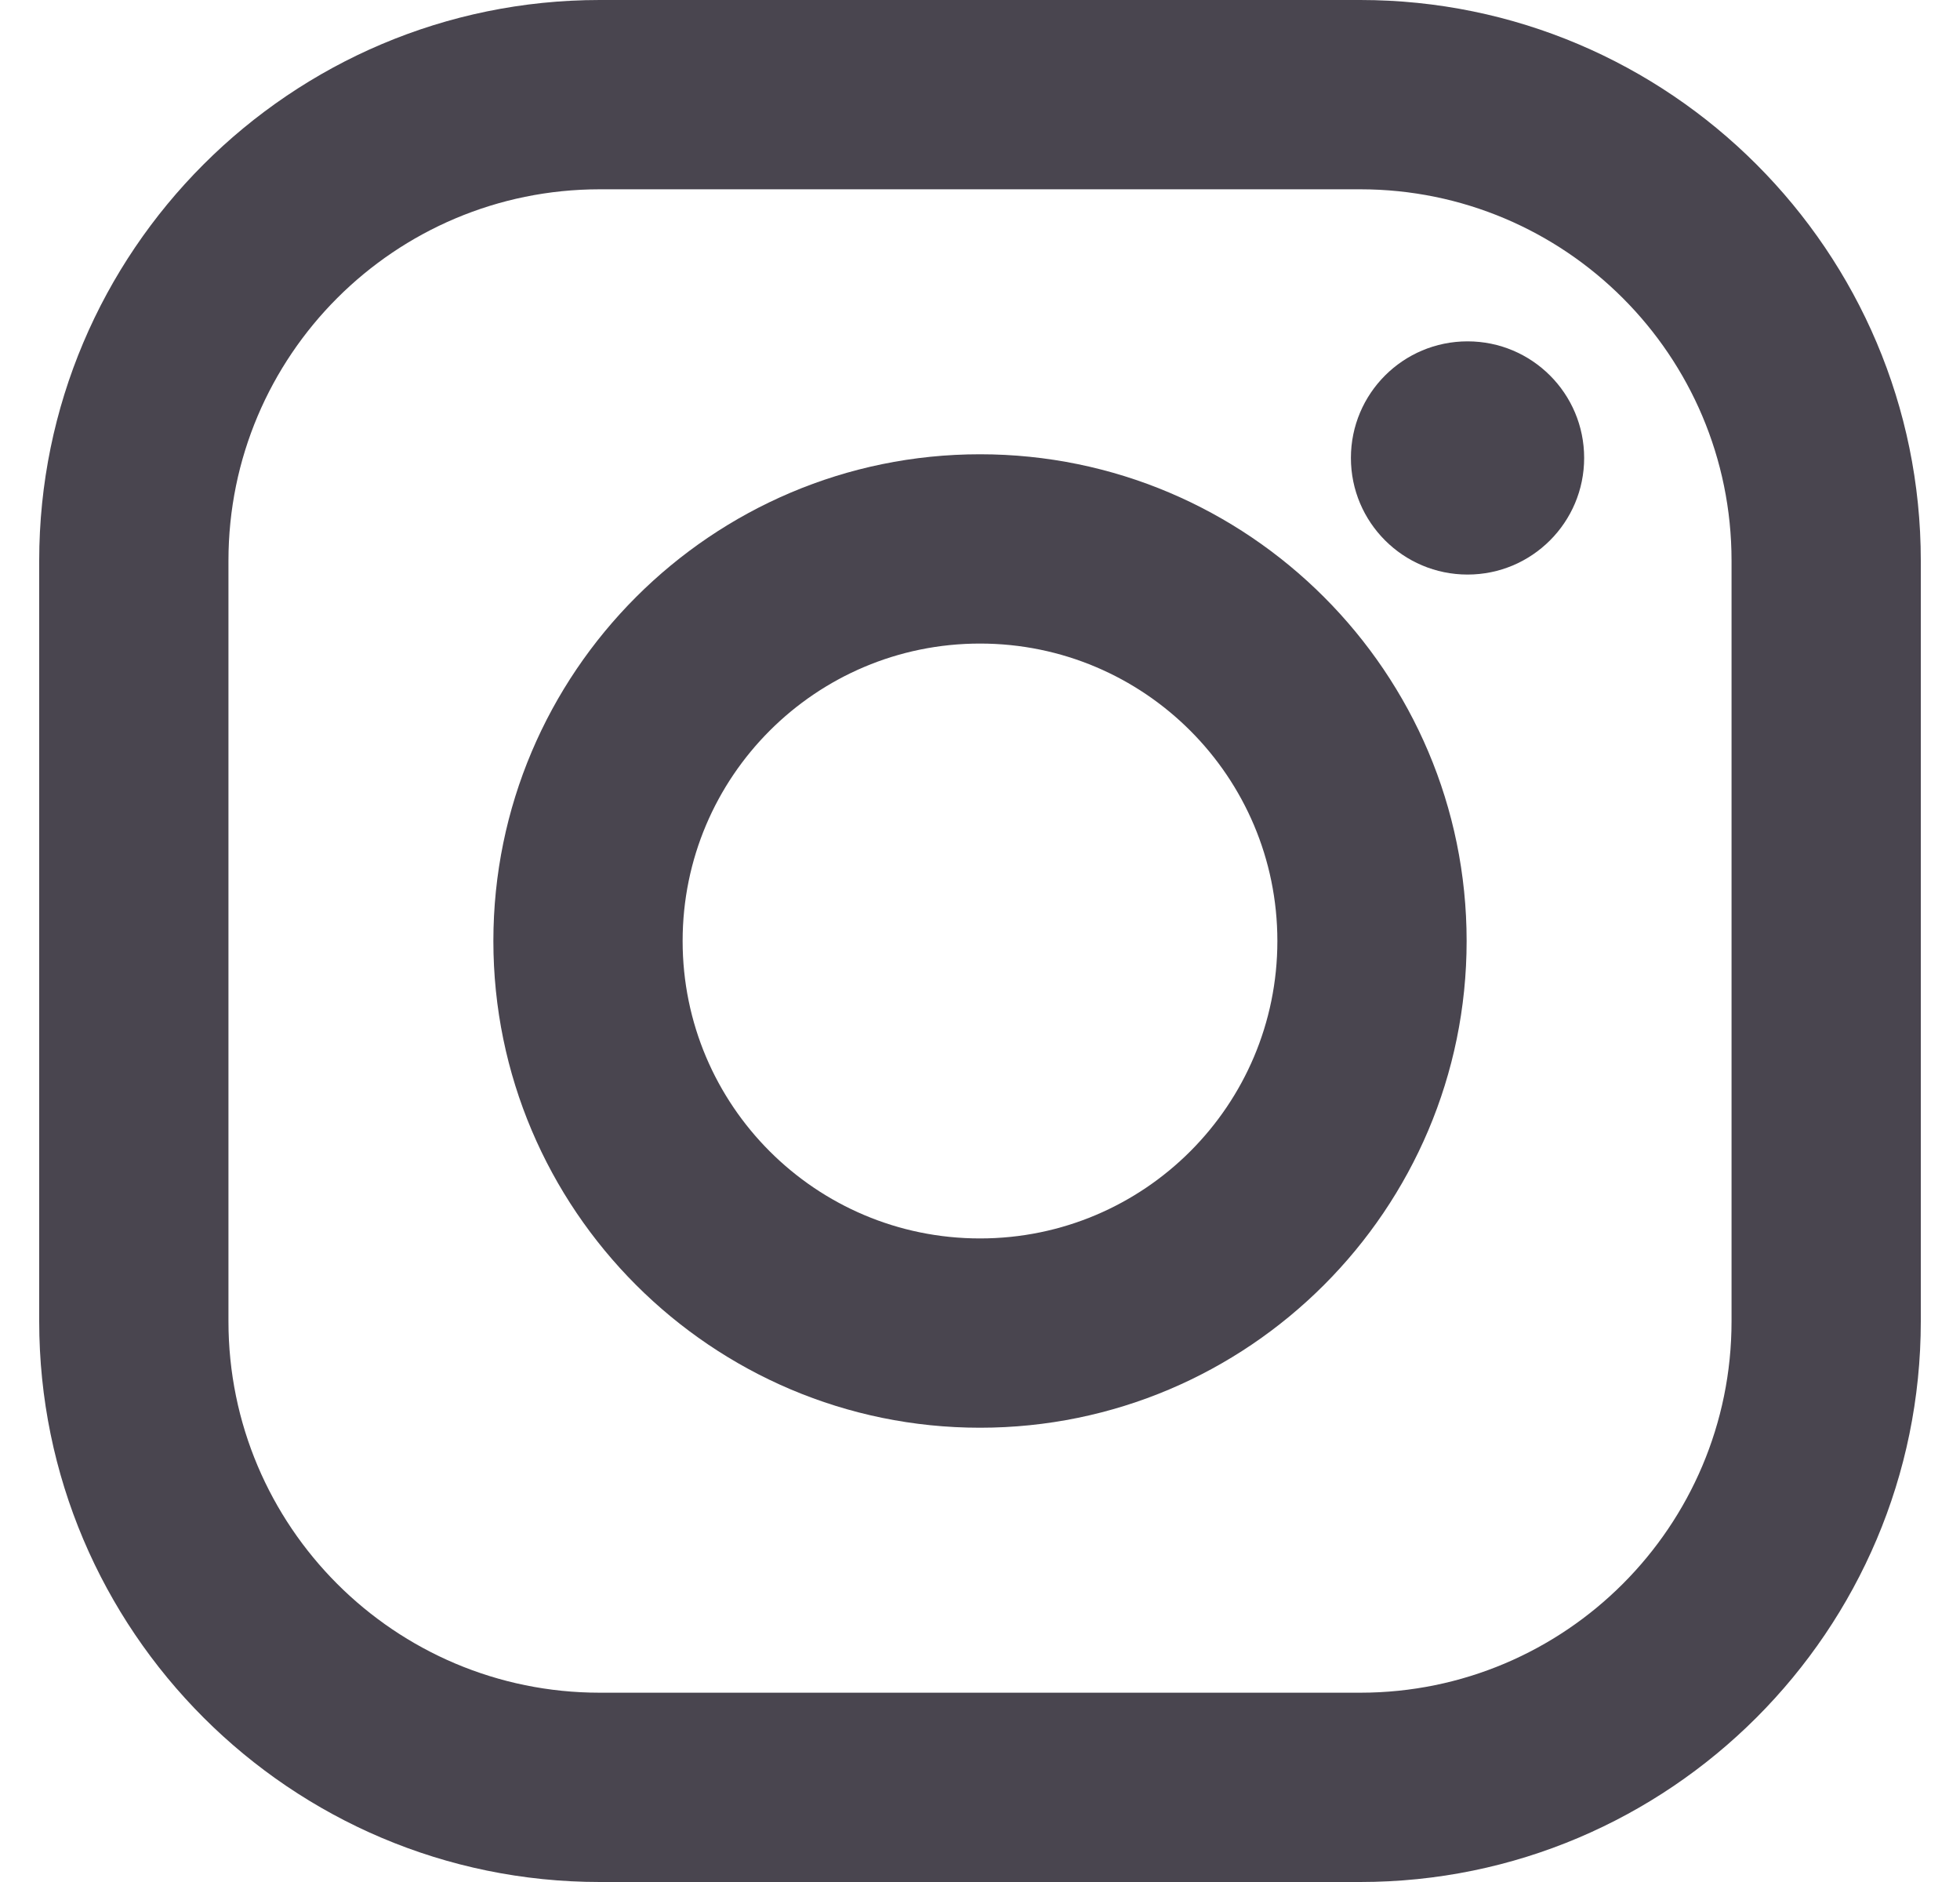
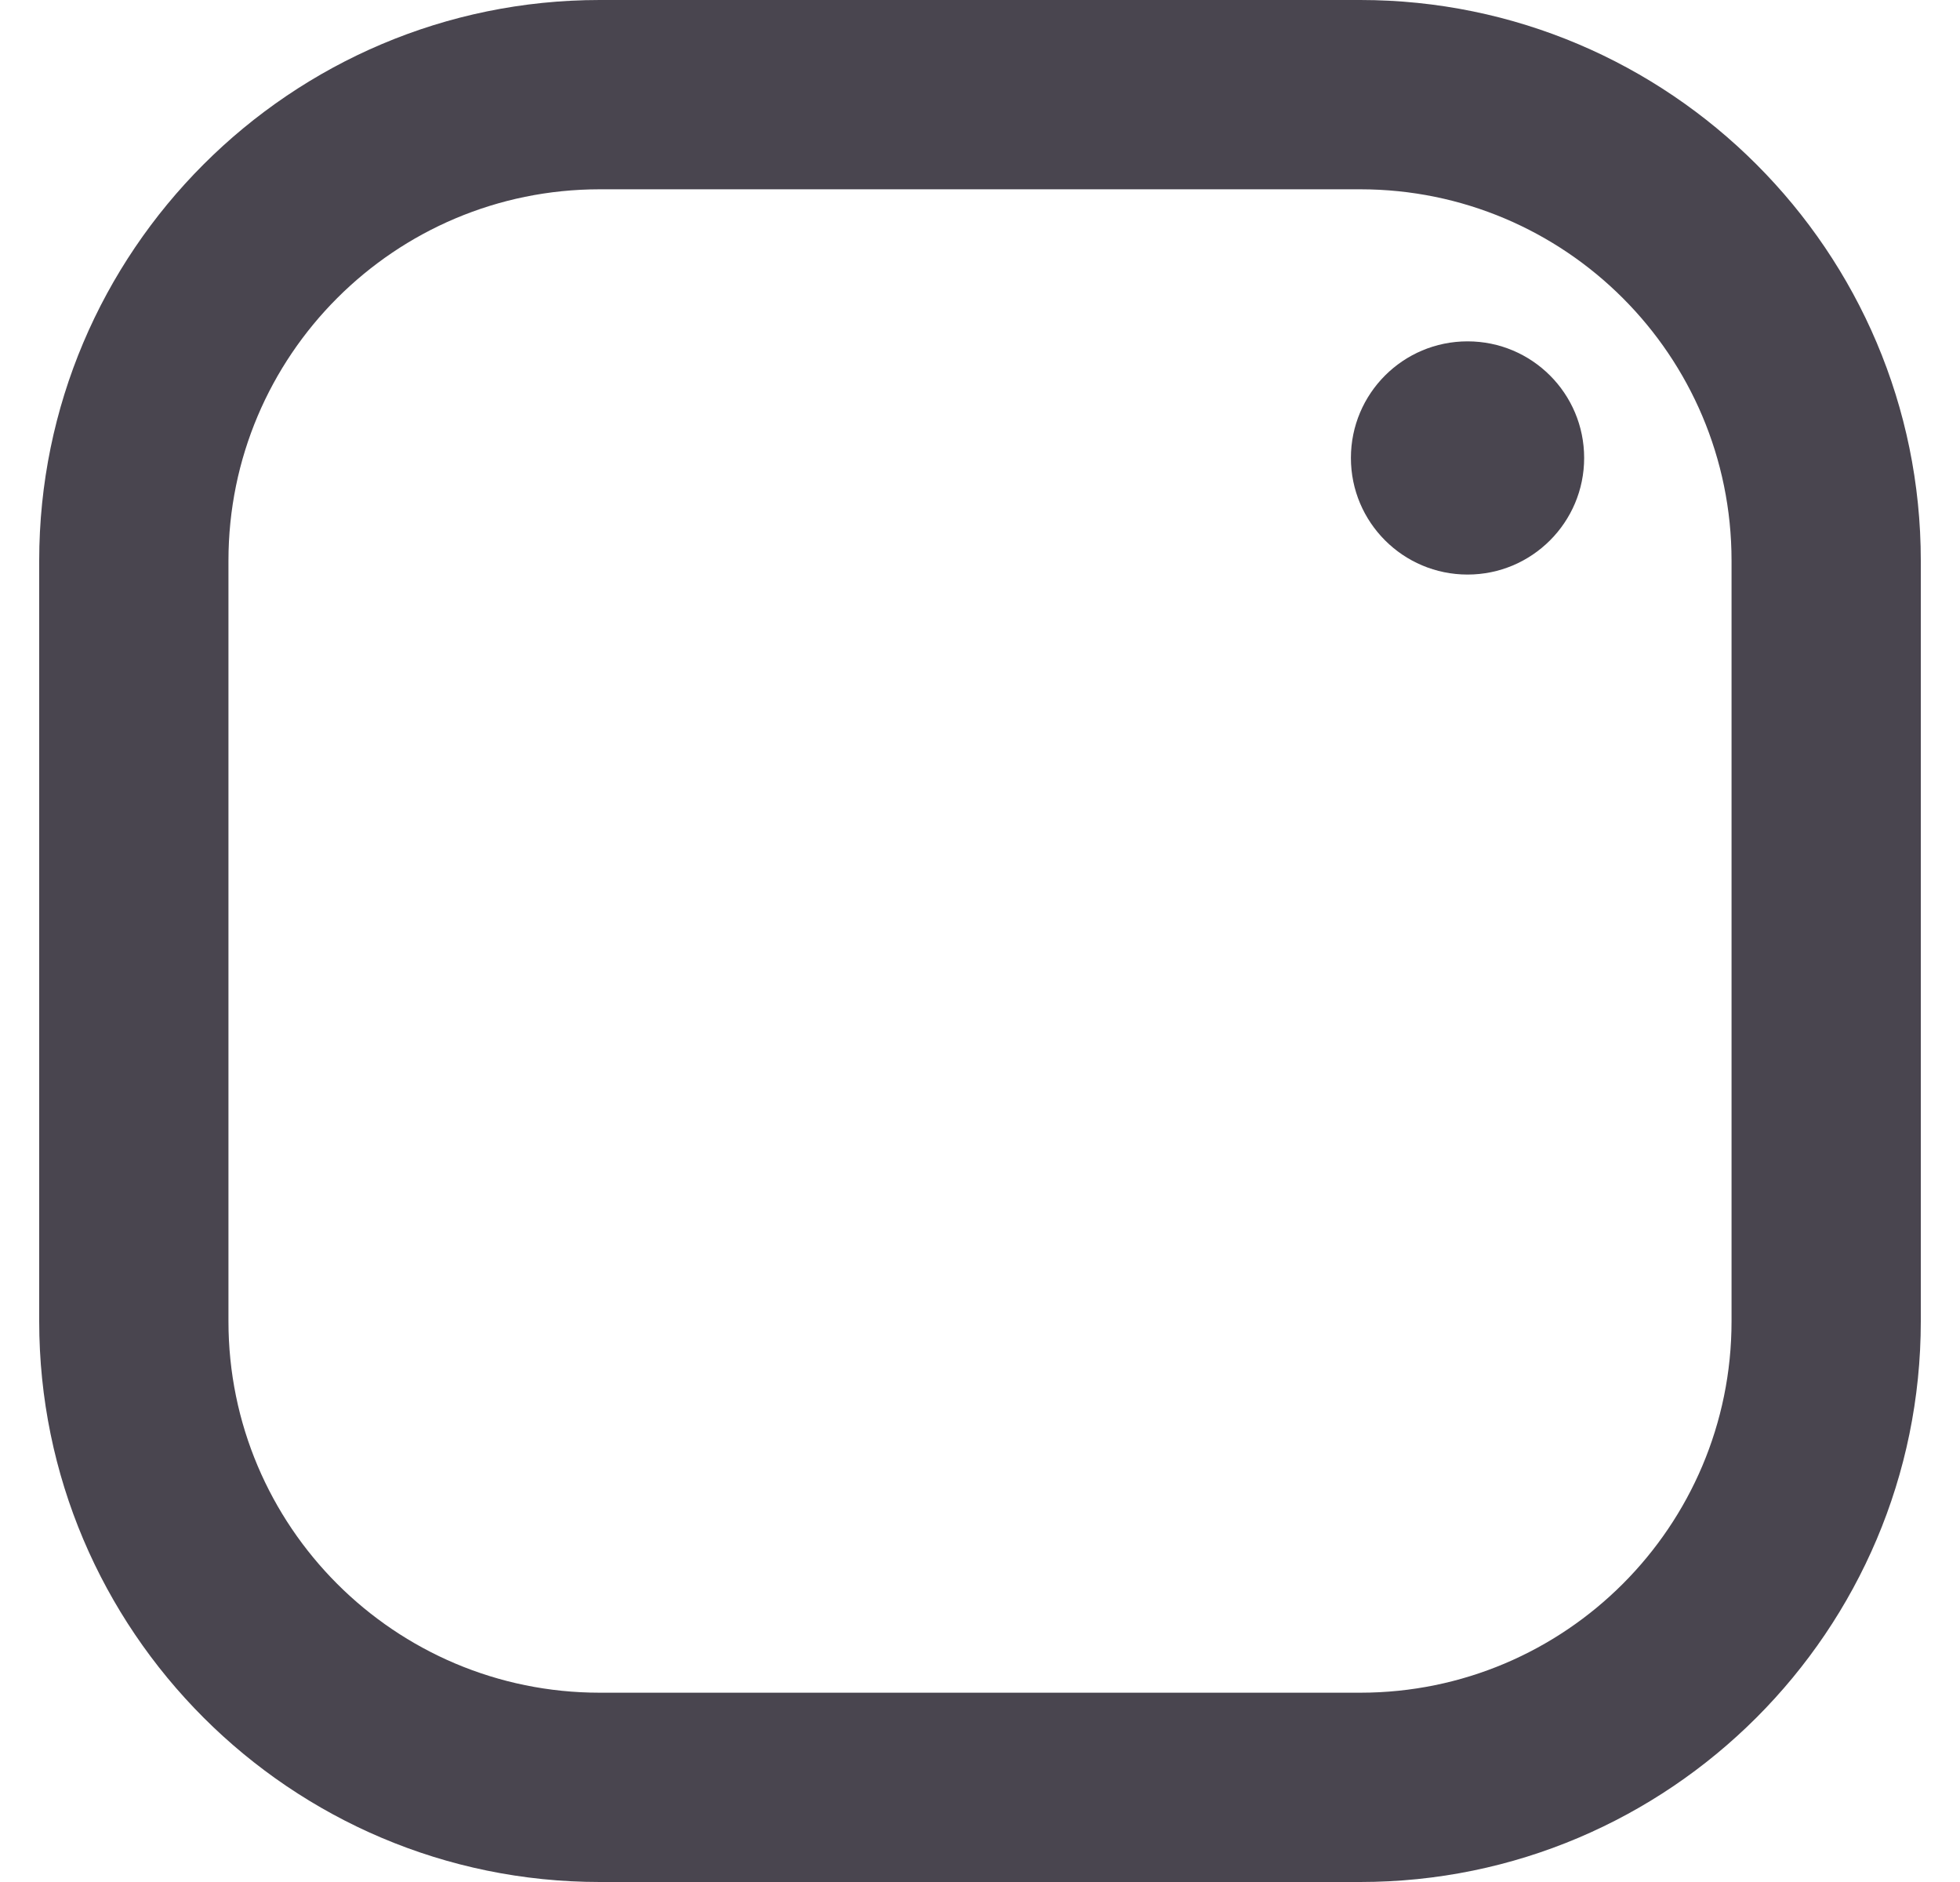
<svg xmlns="http://www.w3.org/2000/svg" width="25" height="24" viewBox="0 0 25 24" fill="none">
  <g clip-path="url(#clip0_1_4338)">
    <path d="M17.35 0H7.65C3.707 0 0.5 3.207 0.5 7.15V16.85C0.5 20.793 3.707 24 7.65 24H17.35C21.293 24 24.5 20.793 24.5 16.85V7.15C24.5 3.207 21.293 0 17.35 0ZM22.086 16.85C22.086 19.465 19.965 21.586 17.35 21.586H7.65C5.035 21.586 2.914 19.465 2.914 16.85V7.15C2.914 4.534 5.035 2.414 7.65 2.414H17.35C19.965 2.414 22.086 4.534 22.086 7.15V16.85Z" fill="#49454F" />
-     <path d="M12.5 5.793C9.078 5.793 6.293 8.578 6.293 12C6.293 15.423 9.078 18.207 12.5 18.207C15.923 18.207 18.707 15.423 18.707 12C18.707 8.577 15.923 5.793 12.5 5.793ZM12.5 15.793C10.405 15.793 8.707 14.095 8.707 12C8.707 9.905 10.405 8.207 12.5 8.207C14.595 8.207 16.293 9.905 16.293 12C16.293 14.095 14.595 15.793 12.5 15.793Z" fill="#49454F" />
    <path d="M18.719 7.327C19.54 7.327 20.206 6.661 20.206 5.84C20.206 5.018 19.54 4.353 18.719 4.353C17.897 4.353 17.231 5.018 17.231 5.84C17.231 6.661 17.897 7.327 18.719 7.327Z" fill="#49454F" />
  </g>
  <defs>
    <clipPath id="clip0_1_4338">
      <rect width="24" height="24" fill="white" transform="translate(0.5)" />
    </clipPath>
  </defs>
</svg>